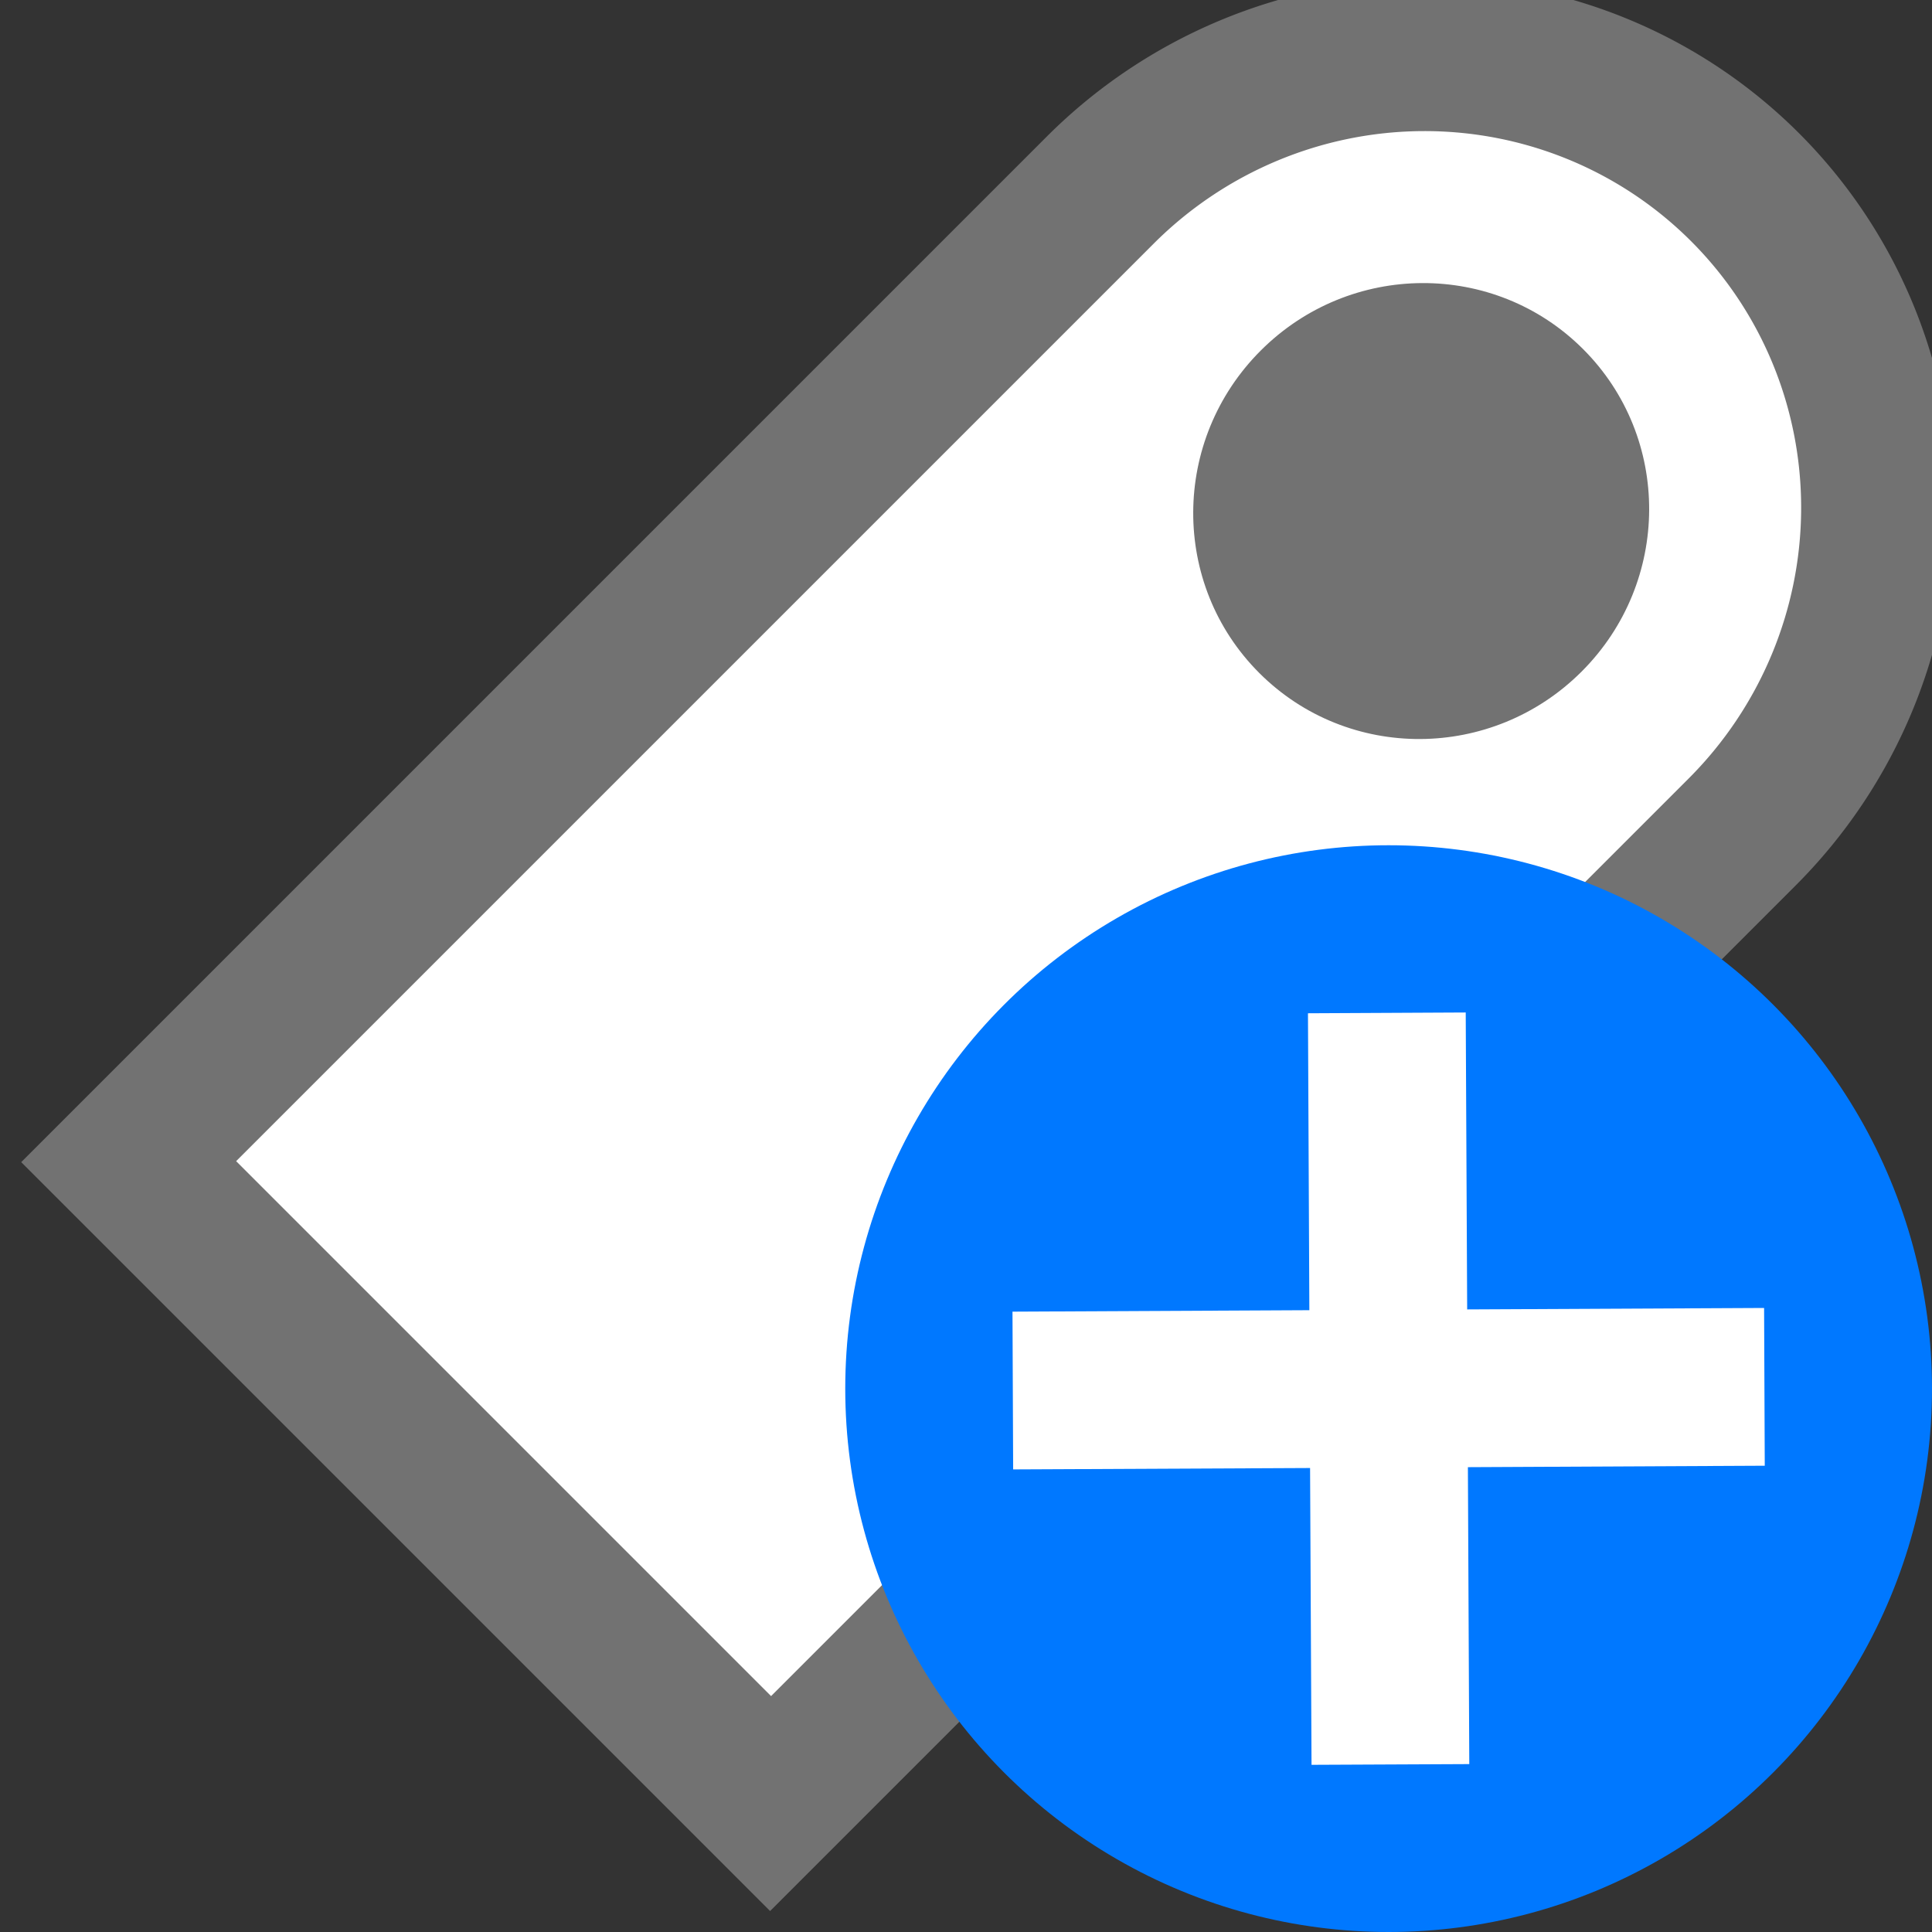
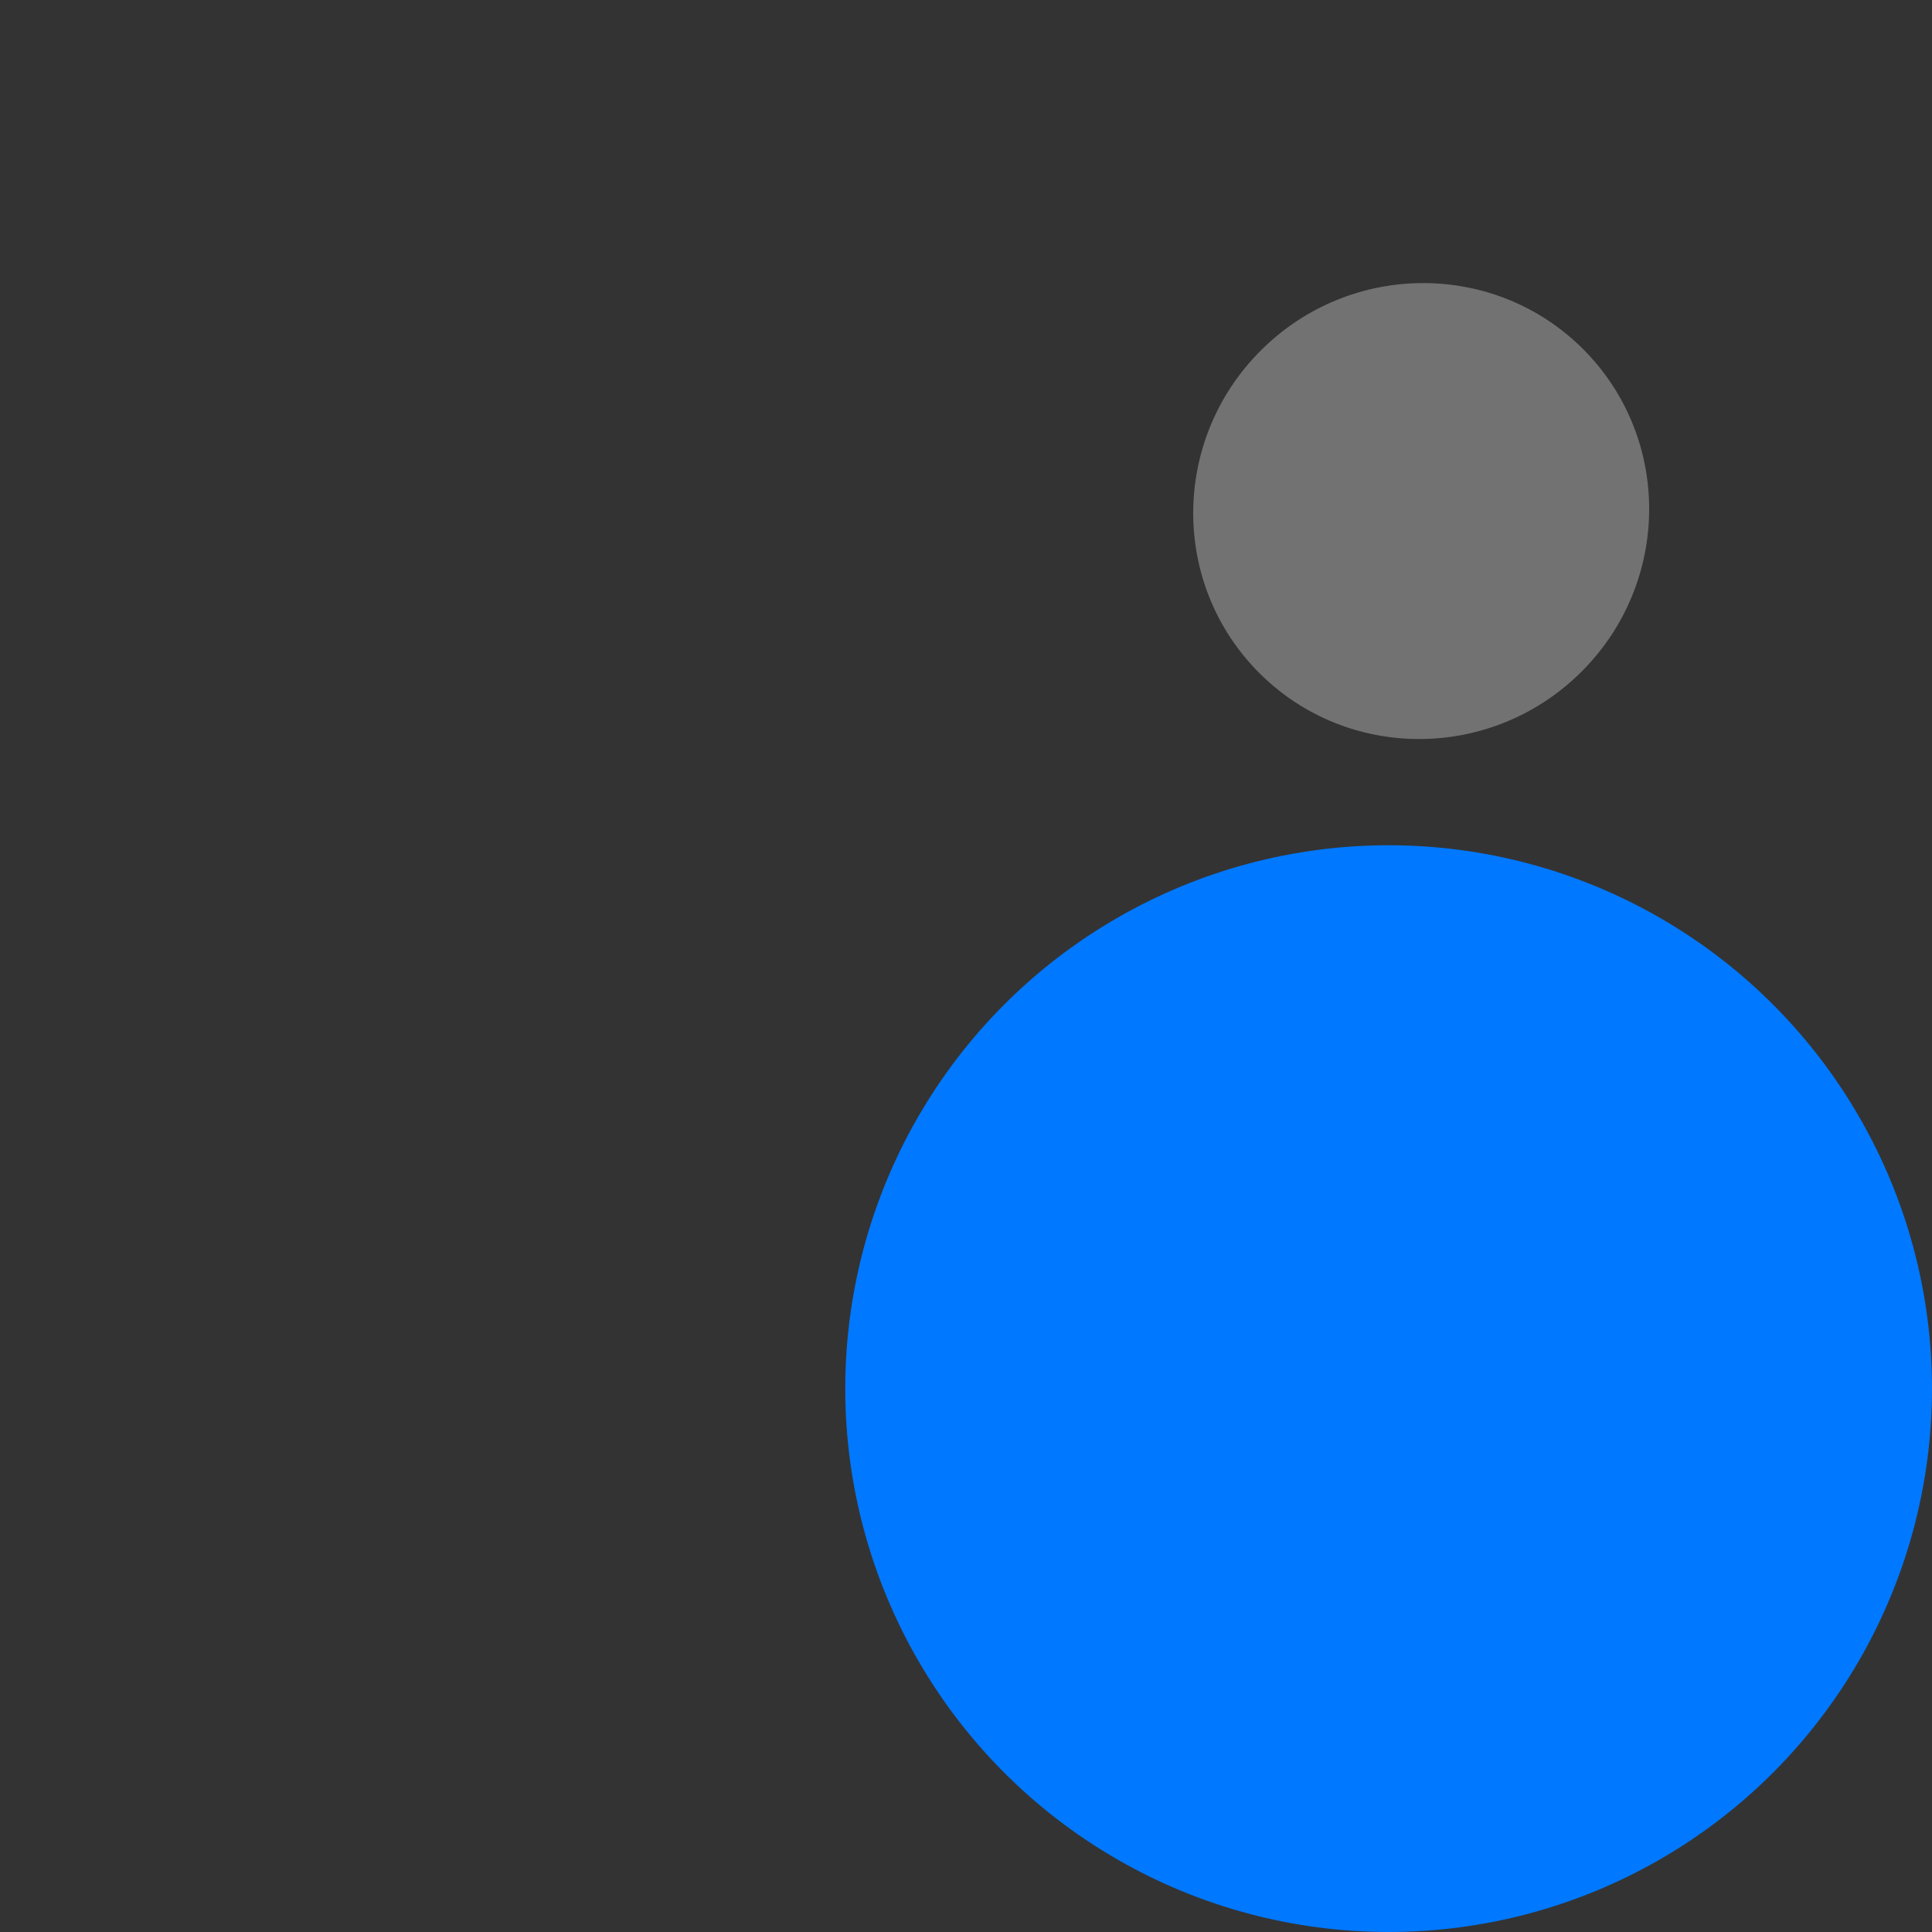
<svg xmlns="http://www.w3.org/2000/svg" width="32" height="32">
  <rect width="100%" height="100%" fill="#333333" stroke="none" />
  <g transform="translate(-1 -1019.362)">
    <g transform="matrix(.886 .886 -.894 .894 980.493 84.277)">
-       <path d="M-7 1056.362a6 6 0 00-6 6v18h12v-18a6 6 0 00-6-6z" fill="#fff" stroke="#727272" stroke-width="2" />
      <circle r="3" cy="1062.362" cx="-7" fill="#727272" stroke-width=".3" />
    </g>
    <circle cx="24" cy="1042.362" r="9" fill="#0078ff" stroke-width="3" stroke-linecap="round" stroke-linejoin="round" />
-     <path style="line-height:normal;text-indent:0;text-align:start;text-decoration-line:none;text-decoration-style:solid;text-decoration-color:#000;text-transform:none;block-progression:tb;white-space:normal;isolation:auto;mix-blend-mode:normal;solid-color:#000;solid-opacity:1" d="M25.277 1036.132l-2.613.013.023 4.918-4.917.024.011 2.613 4.918-.023.024 4.916 2.613-.012-.023-4.918 4.917-.024-.011-2.613-4.918.024-.024-4.918z" color="#000" font-weight="400" font-family="sans-serif" overflow="visible" fill="#fff" fill-rule="evenodd" stroke-width="2.613" />
  </g>
</svg>